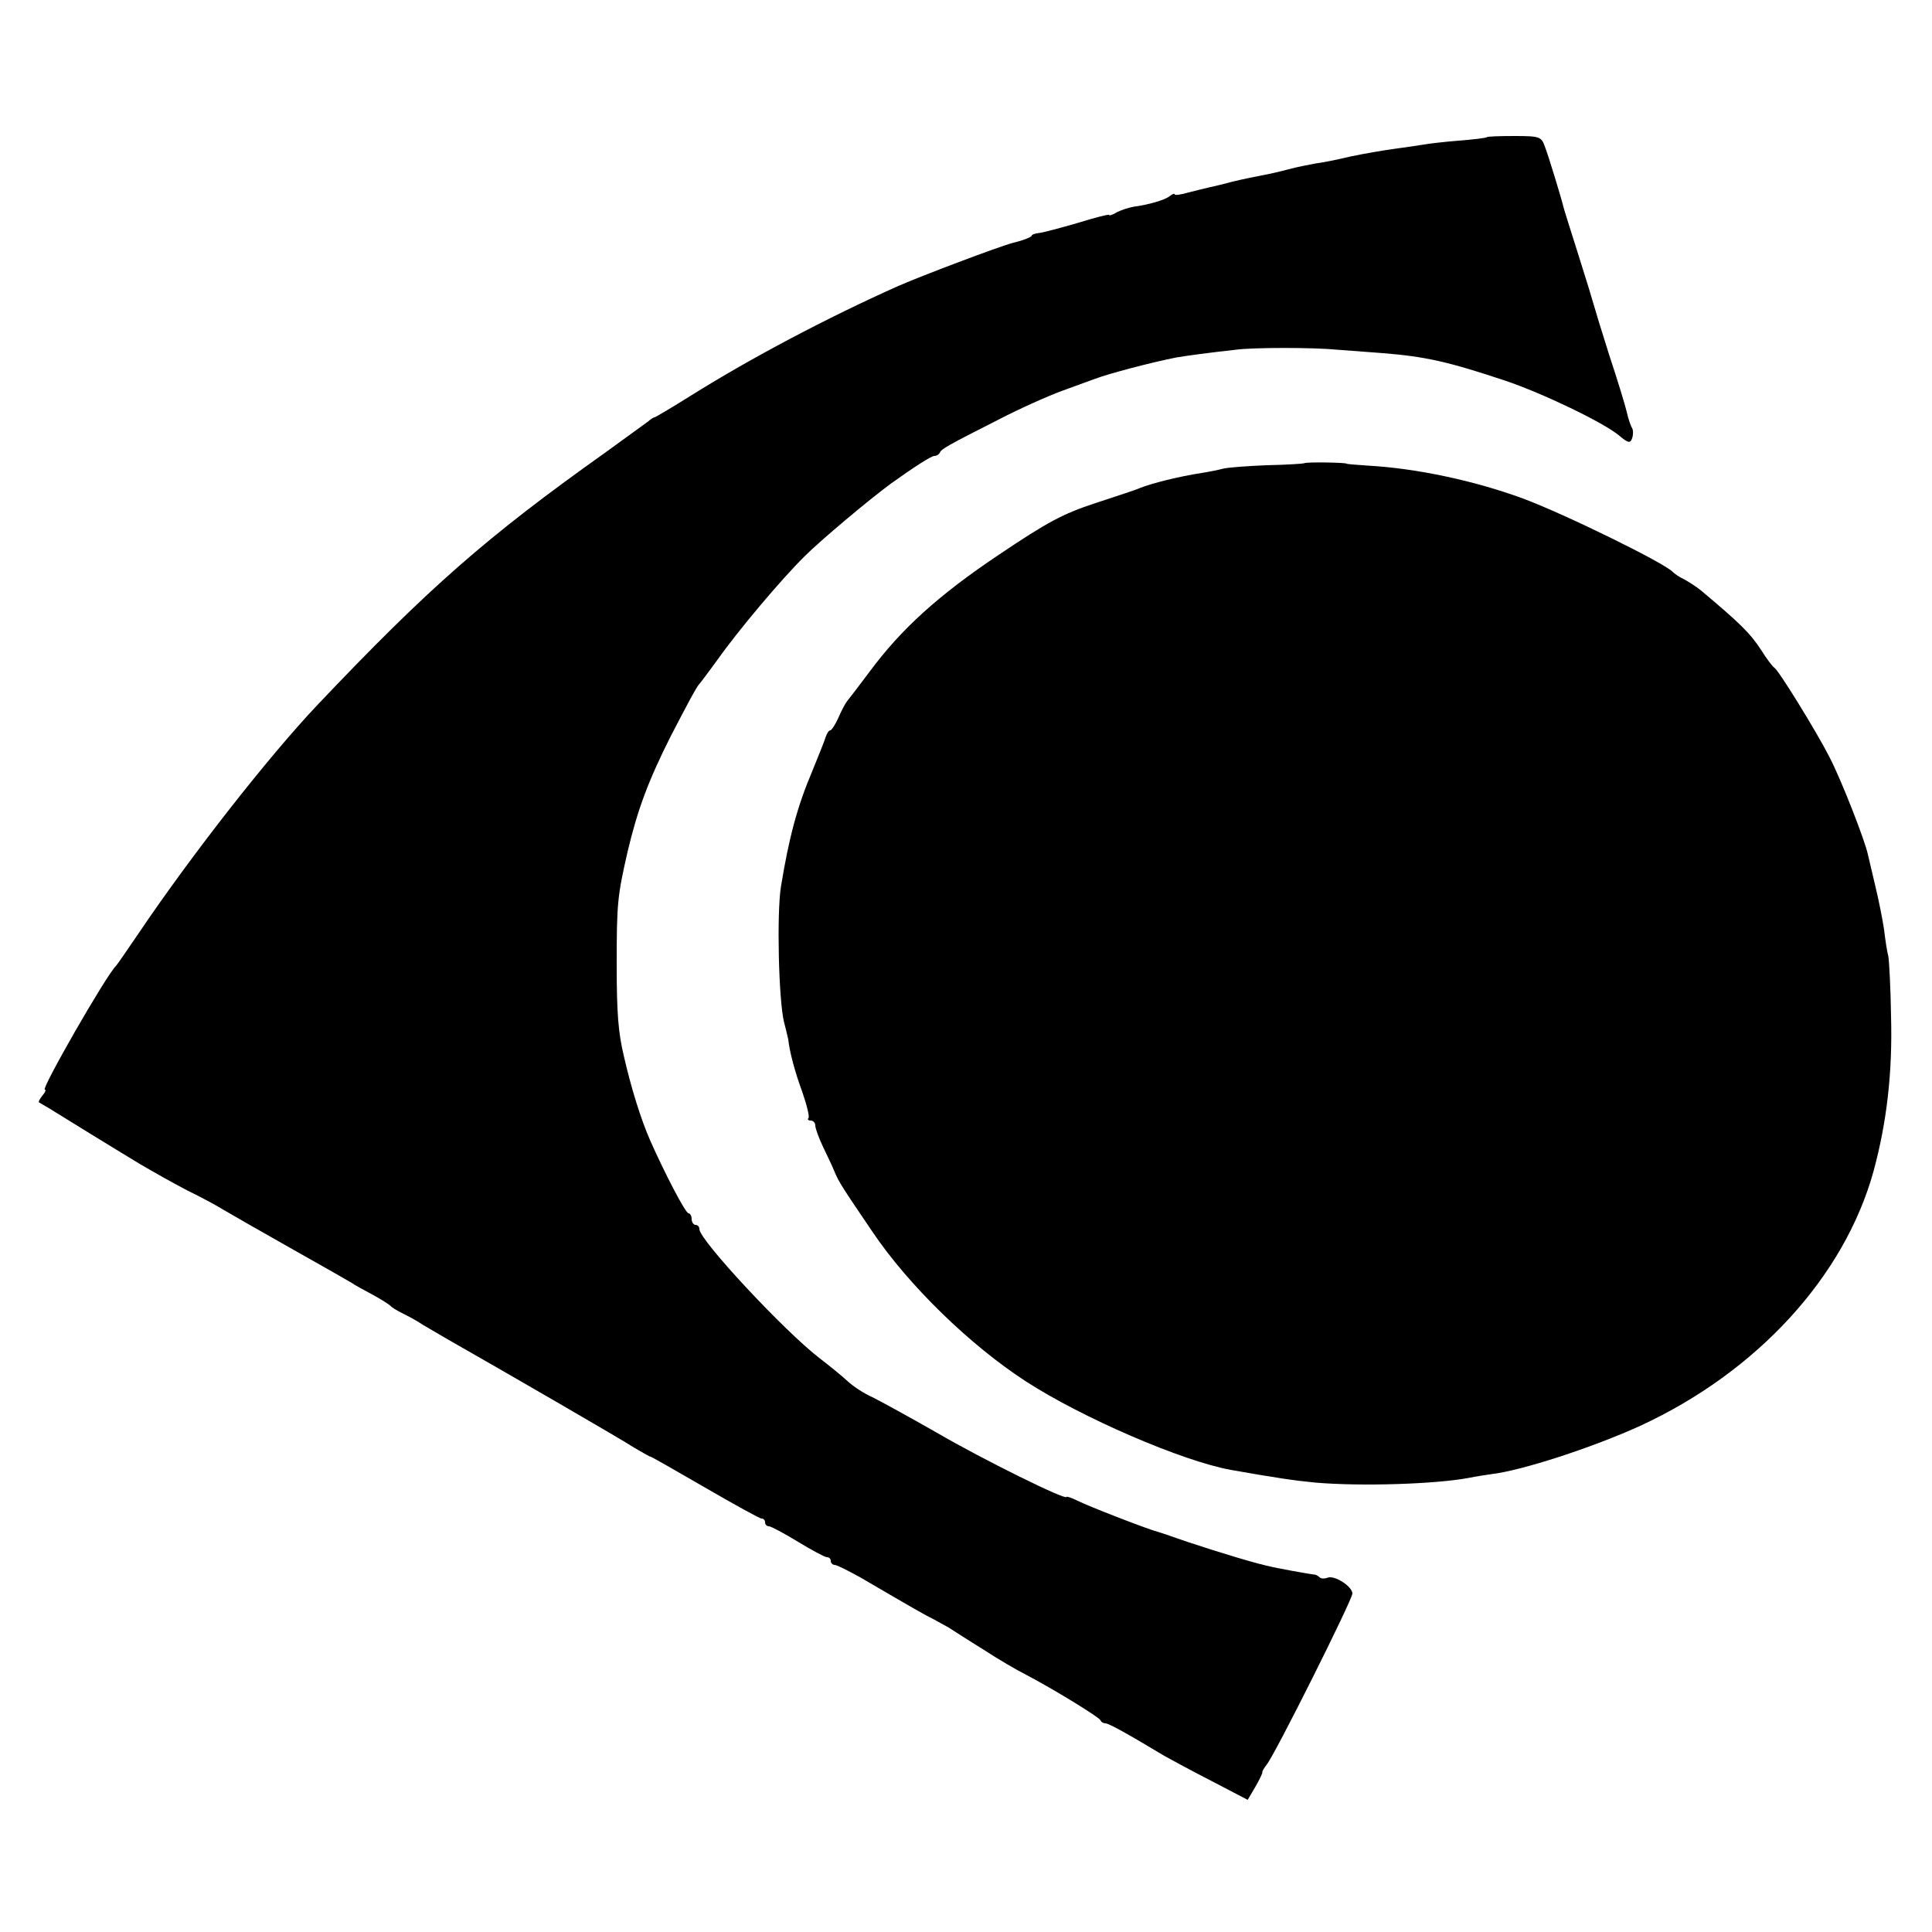
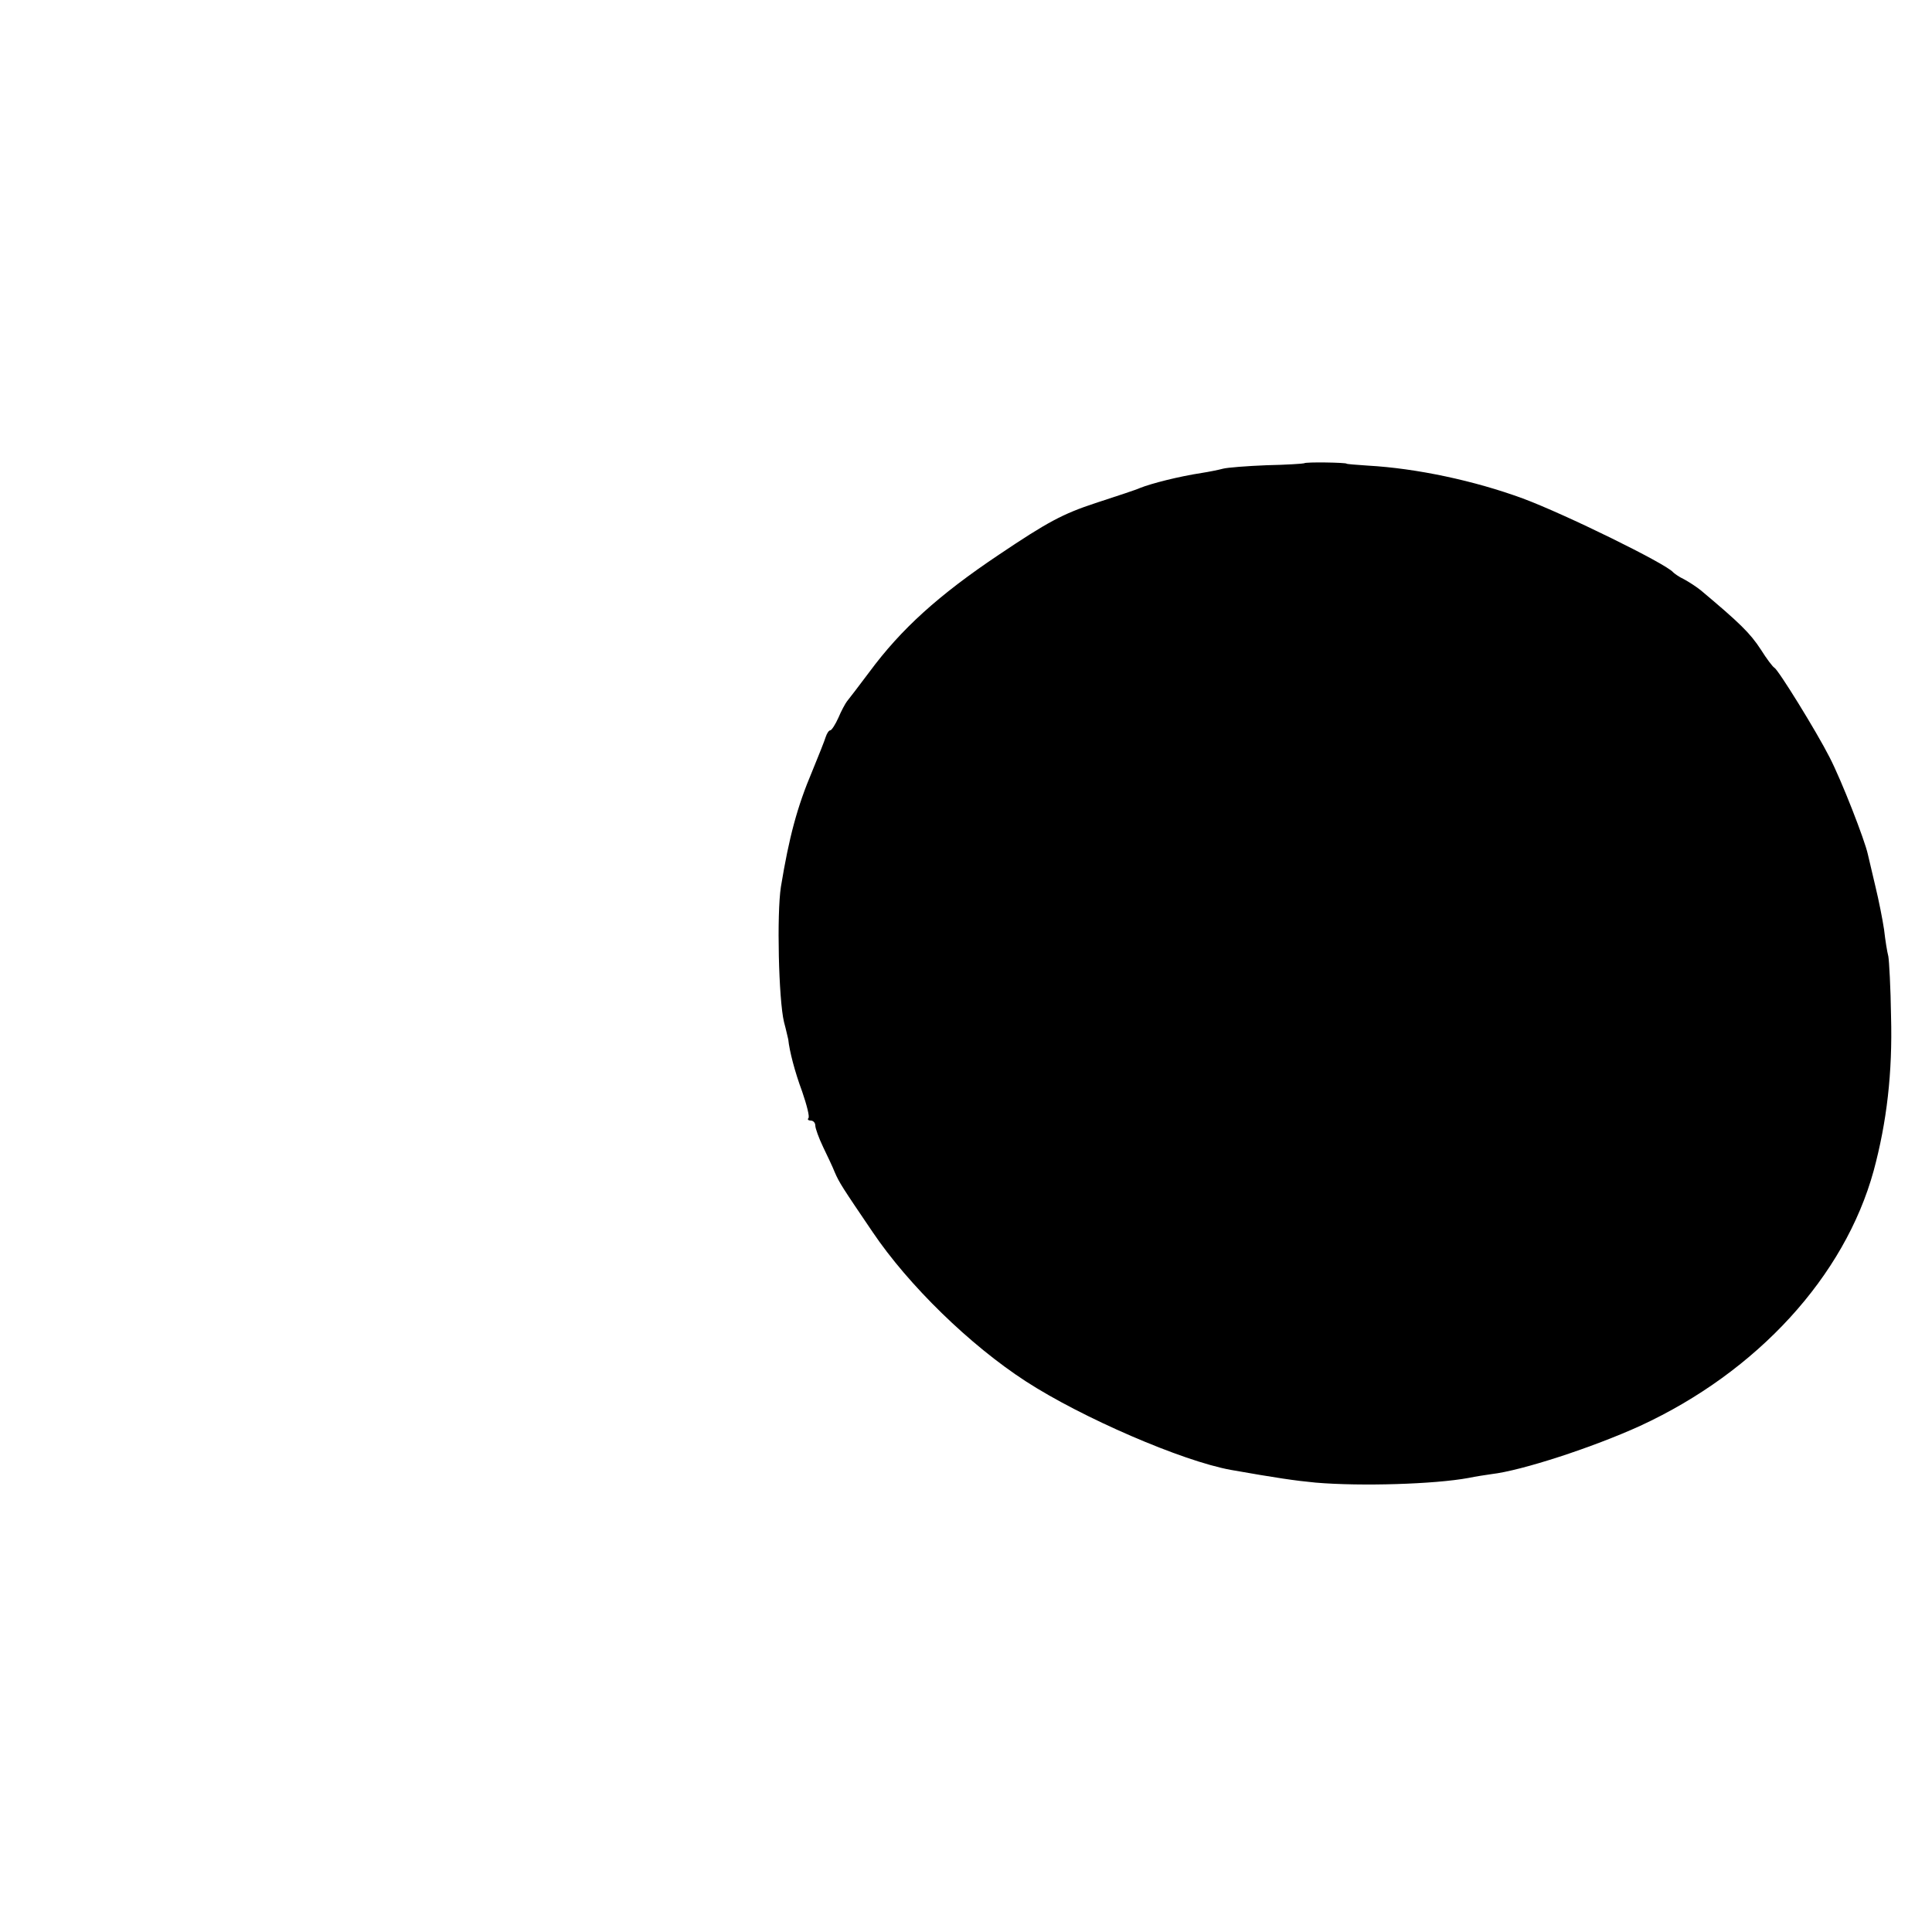
<svg xmlns="http://www.w3.org/2000/svg" version="1.0" width="500pt" height="500pt" viewBox="0 0 500 500" preserveAspectRatio="xMidYMid meet">
  <g transform="translate(0,500) scale(0.1,-0.1)" fill="#000000" stroke="none">
-     <path d="M3848 4645 c-2 -2 -34 -6 -73 -9 -38 -3 -79 -8 -90 -10 -11 -2 -45 -7 -75 -11 -30 -4 -82 -13 -115 -20 -33 -8 -73 -16 -90 -18 -16 -3 -48 -9 -70 -15 -22 -6 -53 -13 -70 -16 -16 -3 -50 -10 -75 -16 -25 -7 -52 -13 -61 -15 -9 -2 -33 -8 -53 -13 -20 -6 -36 -8 -36 -5 0 3 -6 1 -12 -4 -13 -11 -57 -23 -94 -28 -12 -2 -31 -8 -43 -14 -11 -7 -21 -10 -21 -7 0 2 -36 -7 -81 -21 -45 -13 -90 -25 -100 -26 -10 -1 -19 -4 -19 -7 0 -3 -21 -12 -47 -18 -41 -11 -236 -85 -298 -112 -186 -83 -382 -187 -534 -282 -51 -32 -95 -58 -97 -58 -3 0 -10 -5 -17 -11 -7 -5 -58 -42 -113 -82 -304 -216 -456 -349 -744 -653 -123 -130 -322 -383 -461 -589 -30 -44 -56 -82 -59 -85 -24 -22 -195 -320 -184 -320 4 0 1 -7 -6 -15 -7 -9 -11 -16 -9 -18 2 -1 13 -8 24 -14 32 -20 170 -105 238 -146 34 -20 89 -51 122 -68 33 -16 74 -38 90 -48 17 -10 95 -55 175 -100 80 -45 152 -86 160 -91 8 -6 33 -19 55 -31 22 -12 42 -25 45 -28 3 -4 16 -12 30 -19 14 -7 39 -20 55 -31 17 -10 46 -27 65 -38 132 -75 452 -260 482 -280 21 -12 39 -23 42 -23 2 0 65 -36 141 -80 76 -44 141 -80 146 -80 5 0 9 -4 9 -10 0 -5 4 -10 10 -10 5 0 39 -18 75 -40 36 -22 70 -40 75 -40 6 0 10 -4 10 -10 0 -5 5 -10 10 -10 6 0 35 -15 66 -32 137 -80 170 -99 189 -108 11 -6 29 -16 40 -22 11 -7 51 -33 90 -57 38 -25 88 -54 110 -65 69 -36 190 -110 193 -118 2 -5 8 -8 13 -8 8 0 54 -25 152 -84 18 -10 73 -40 124 -66 l92 -48 20 34 c11 19 19 36 18 38 -1 1 4 10 11 19 20 23 222 427 222 443 0 18 -46 48 -64 41 -8 -3 -17 -3 -21 1 -4 4 -10 7 -13 7 -12 1 -106 18 -119 22 -7 1 -19 5 -25 6 -67 18 -174 52 -238 75 -8 3 -19 6 -25 8 -29 8 -181 67 -206 80 -16 8 -29 12 -29 10 0 -10 -215 96 -337 167 -70 40 -145 81 -165 91 -21 9 -50 28 -65 42 -14 13 -47 40 -72 59 -91 70 -311 306 -311 334 0 6 -4 11 -10 11 -5 0 -10 7 -10 15 0 8 -4 15 -8 15 -8 0 -62 104 -100 190 -24 55 -49 136 -67 215 -15 62 -19 112 -19 240 0 157 2 176 28 290 26 110 54 185 112 300 44 85 67 128 74 135 3 3 23 30 45 60 55 78 167 211 228 271 41 41 165 145 222 187 60 43 105 72 113 72 6 0 12 4 14 8 4 10 18 18 154 87 54 28 128 61 164 74 36 13 74 27 85 31 34 13 148 43 210 55 30 5 82 12 154 20 45 6 201 6 261 0 25 -2 79 -6 120 -9 110 -9 168 -22 315 -71 96 -32 256 -109 295 -142 24 -20 29 -21 34 -7 3 9 3 20 0 26 -4 6 -10 24 -14 42 -4 17 -24 83 -45 146 -20 63 -38 122 -40 130 -2 8 -20 67 -40 130 -20 63 -38 120 -39 125 -4 18 -38 130 -48 156 -9 25 -13 27 -78 27 -38 0 -70 -1 -72 -3z" />
    <path d="M3375 3801 c-2 -1 -46 -4 -97 -5 -51 -2 -102 -6 -113 -9 -11 -3 -36 -8 -55 -11 -59 -9 -130 -27 -160 -39 -8 -4 -60 -21 -115 -39 -85 -28 -124 -49 -249 -133 -157 -105 -254 -193 -336 -304 -27 -36 -53 -70 -58 -76 -4 -5 -15 -25 -22 -42 -8 -18 -18 -33 -21 -33 -4 0 -9 -8 -12 -17 -3 -10 -19 -50 -35 -89 -39 -92 -60 -171 -81 -299 -11 -70 -6 -292 8 -350 6 -22 10 -42 11 -45 3 -30 17 -84 36 -135 12 -35 20 -66 16 -69 -3 -3 0 -6 6 -6 7 0 12 -6 12 -13 0 -7 9 -32 20 -55 11 -23 25 -52 30 -65 12 -28 20 -40 98 -155 93 -138 252 -293 397 -387 145 -94 404 -206 530 -229 119 -21 167 -28 220 -33 118 -10 308 -4 395 12 19 4 46 8 60 10 78 9 262 69 385 125 303 140 529 387 604 660 34 126 49 254 45 400 -1 74 -5 144 -7 155 -3 11 -8 42 -11 69 -4 27 -14 77 -22 110 -8 34 -17 72 -20 85 -8 37 -68 191 -99 251 -34 67 -133 227 -143 232 -4 2 -20 23 -35 47 -28 43 -55 69 -155 153 -11 9 -31 22 -44 29 -13 6 -25 15 -28 18 -18 22 -281 151 -389 191 -125 46 -275 78 -401 85 -30 2 -55 4 -55 5 0 3 -107 5 -110 1z" />
  </g>
</svg>